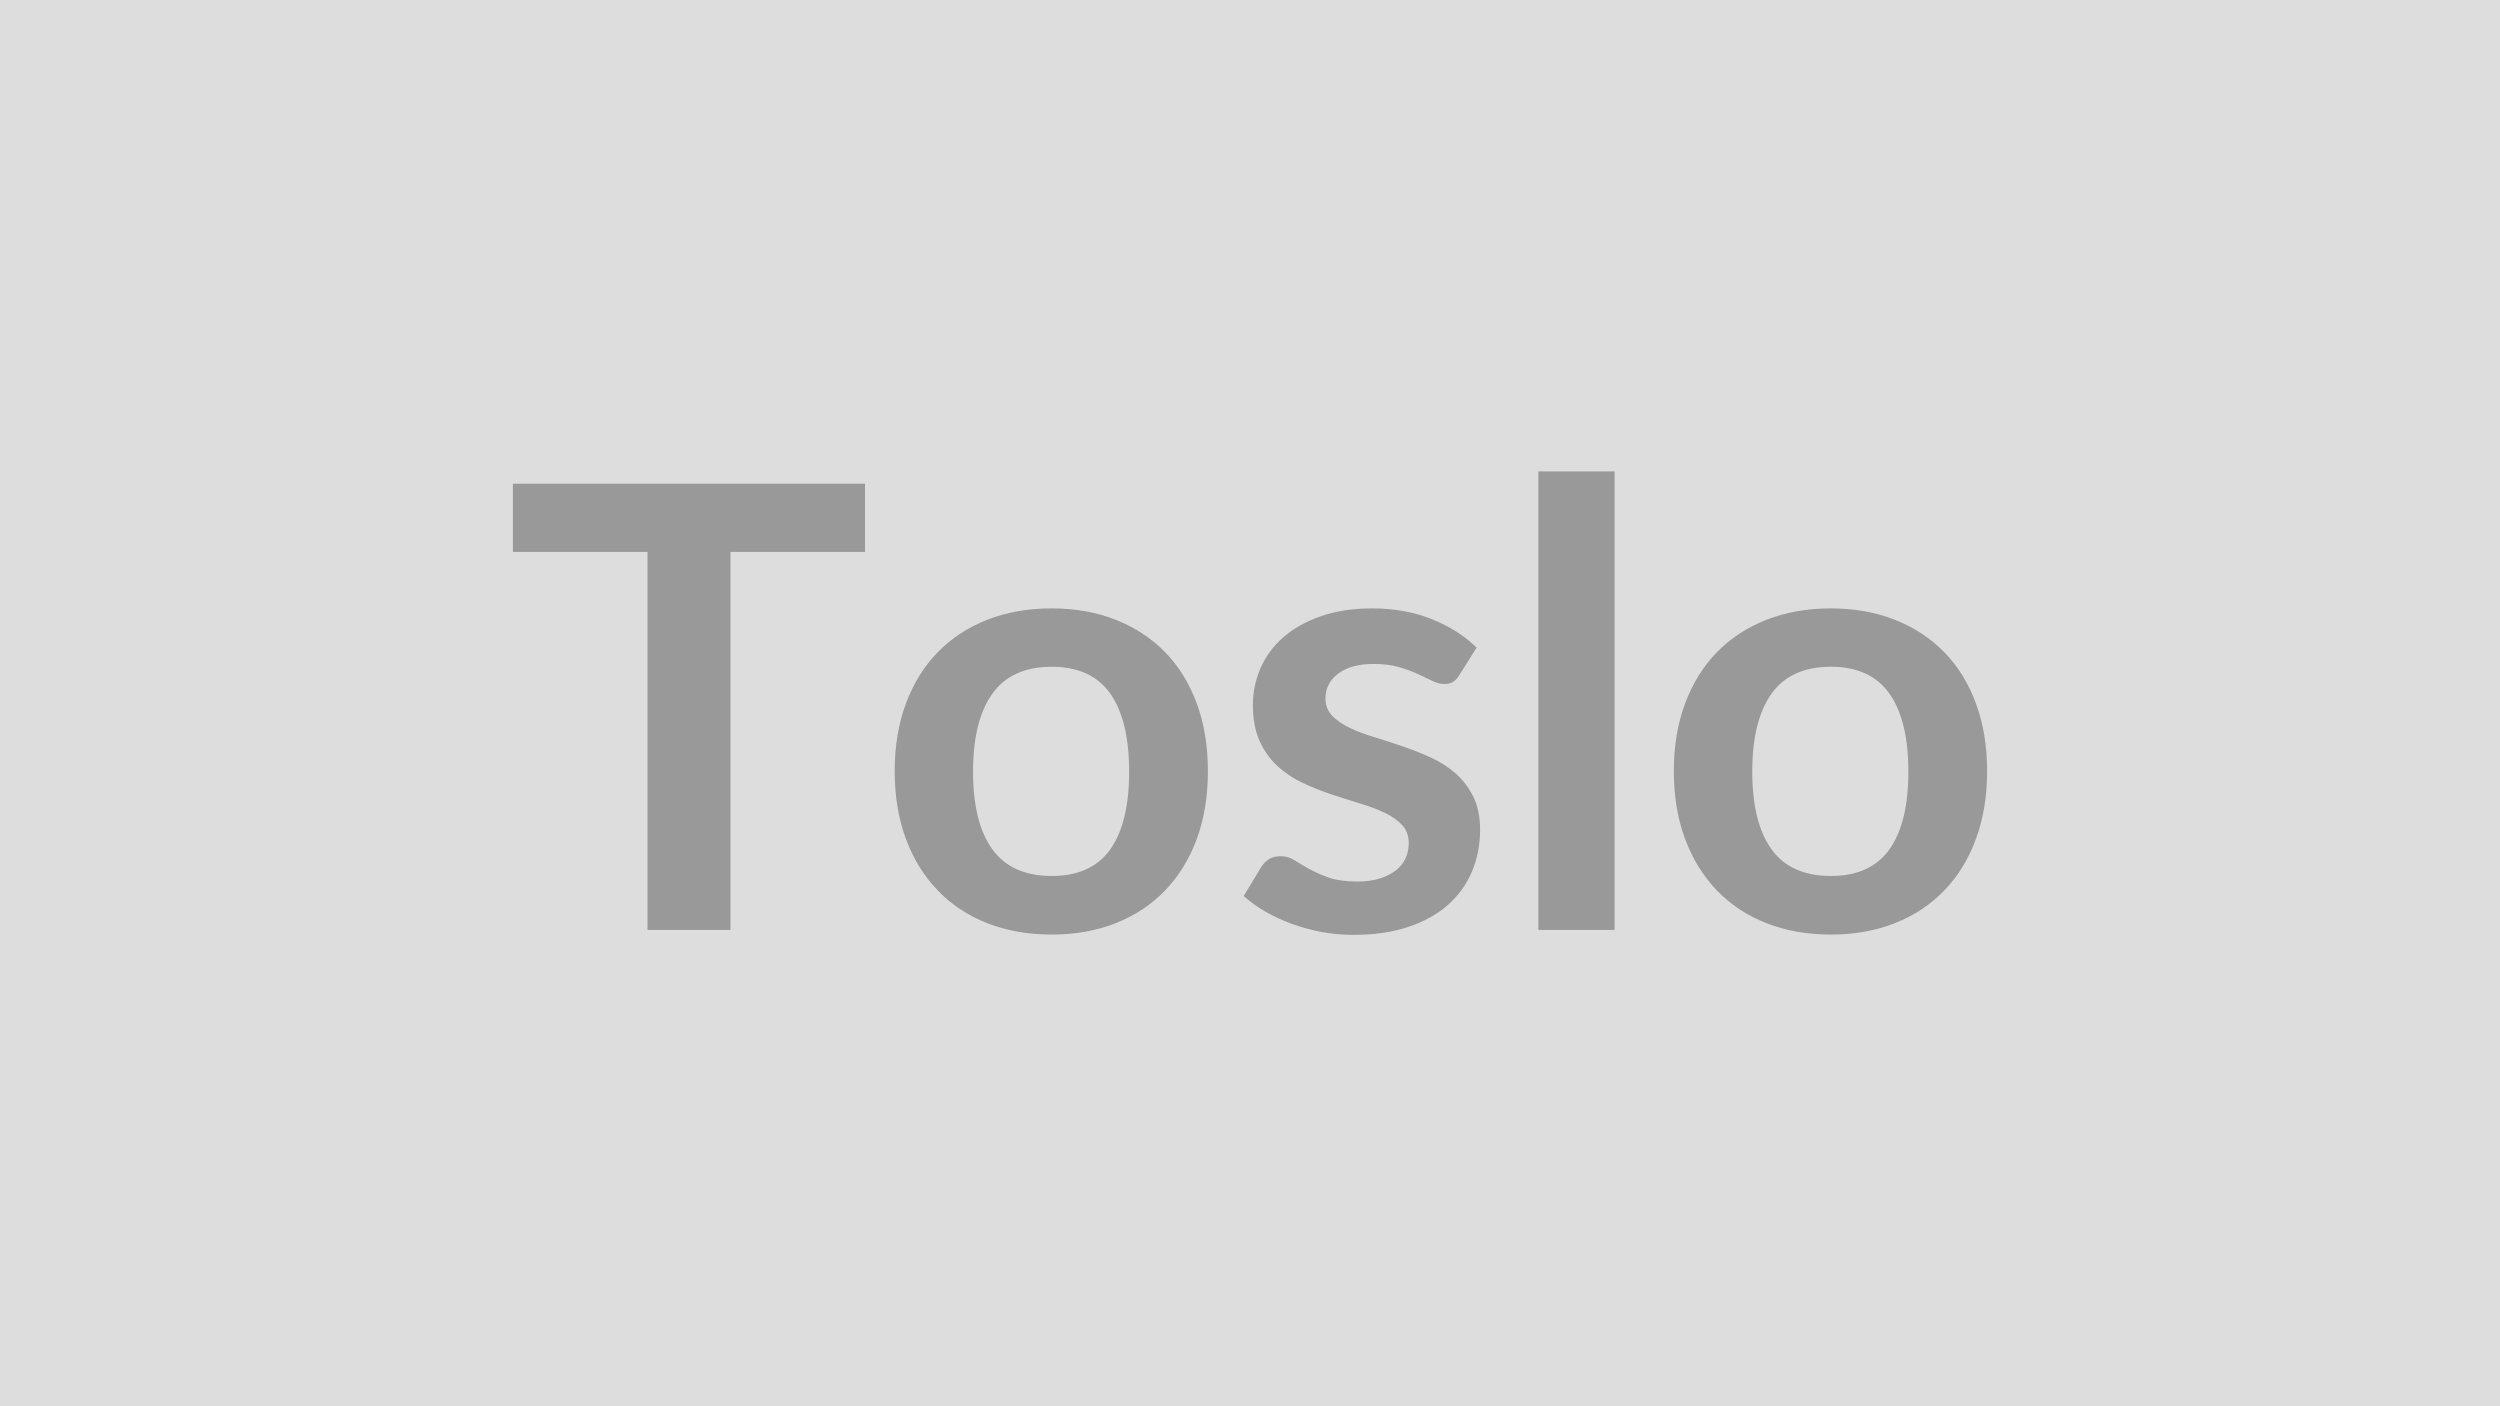
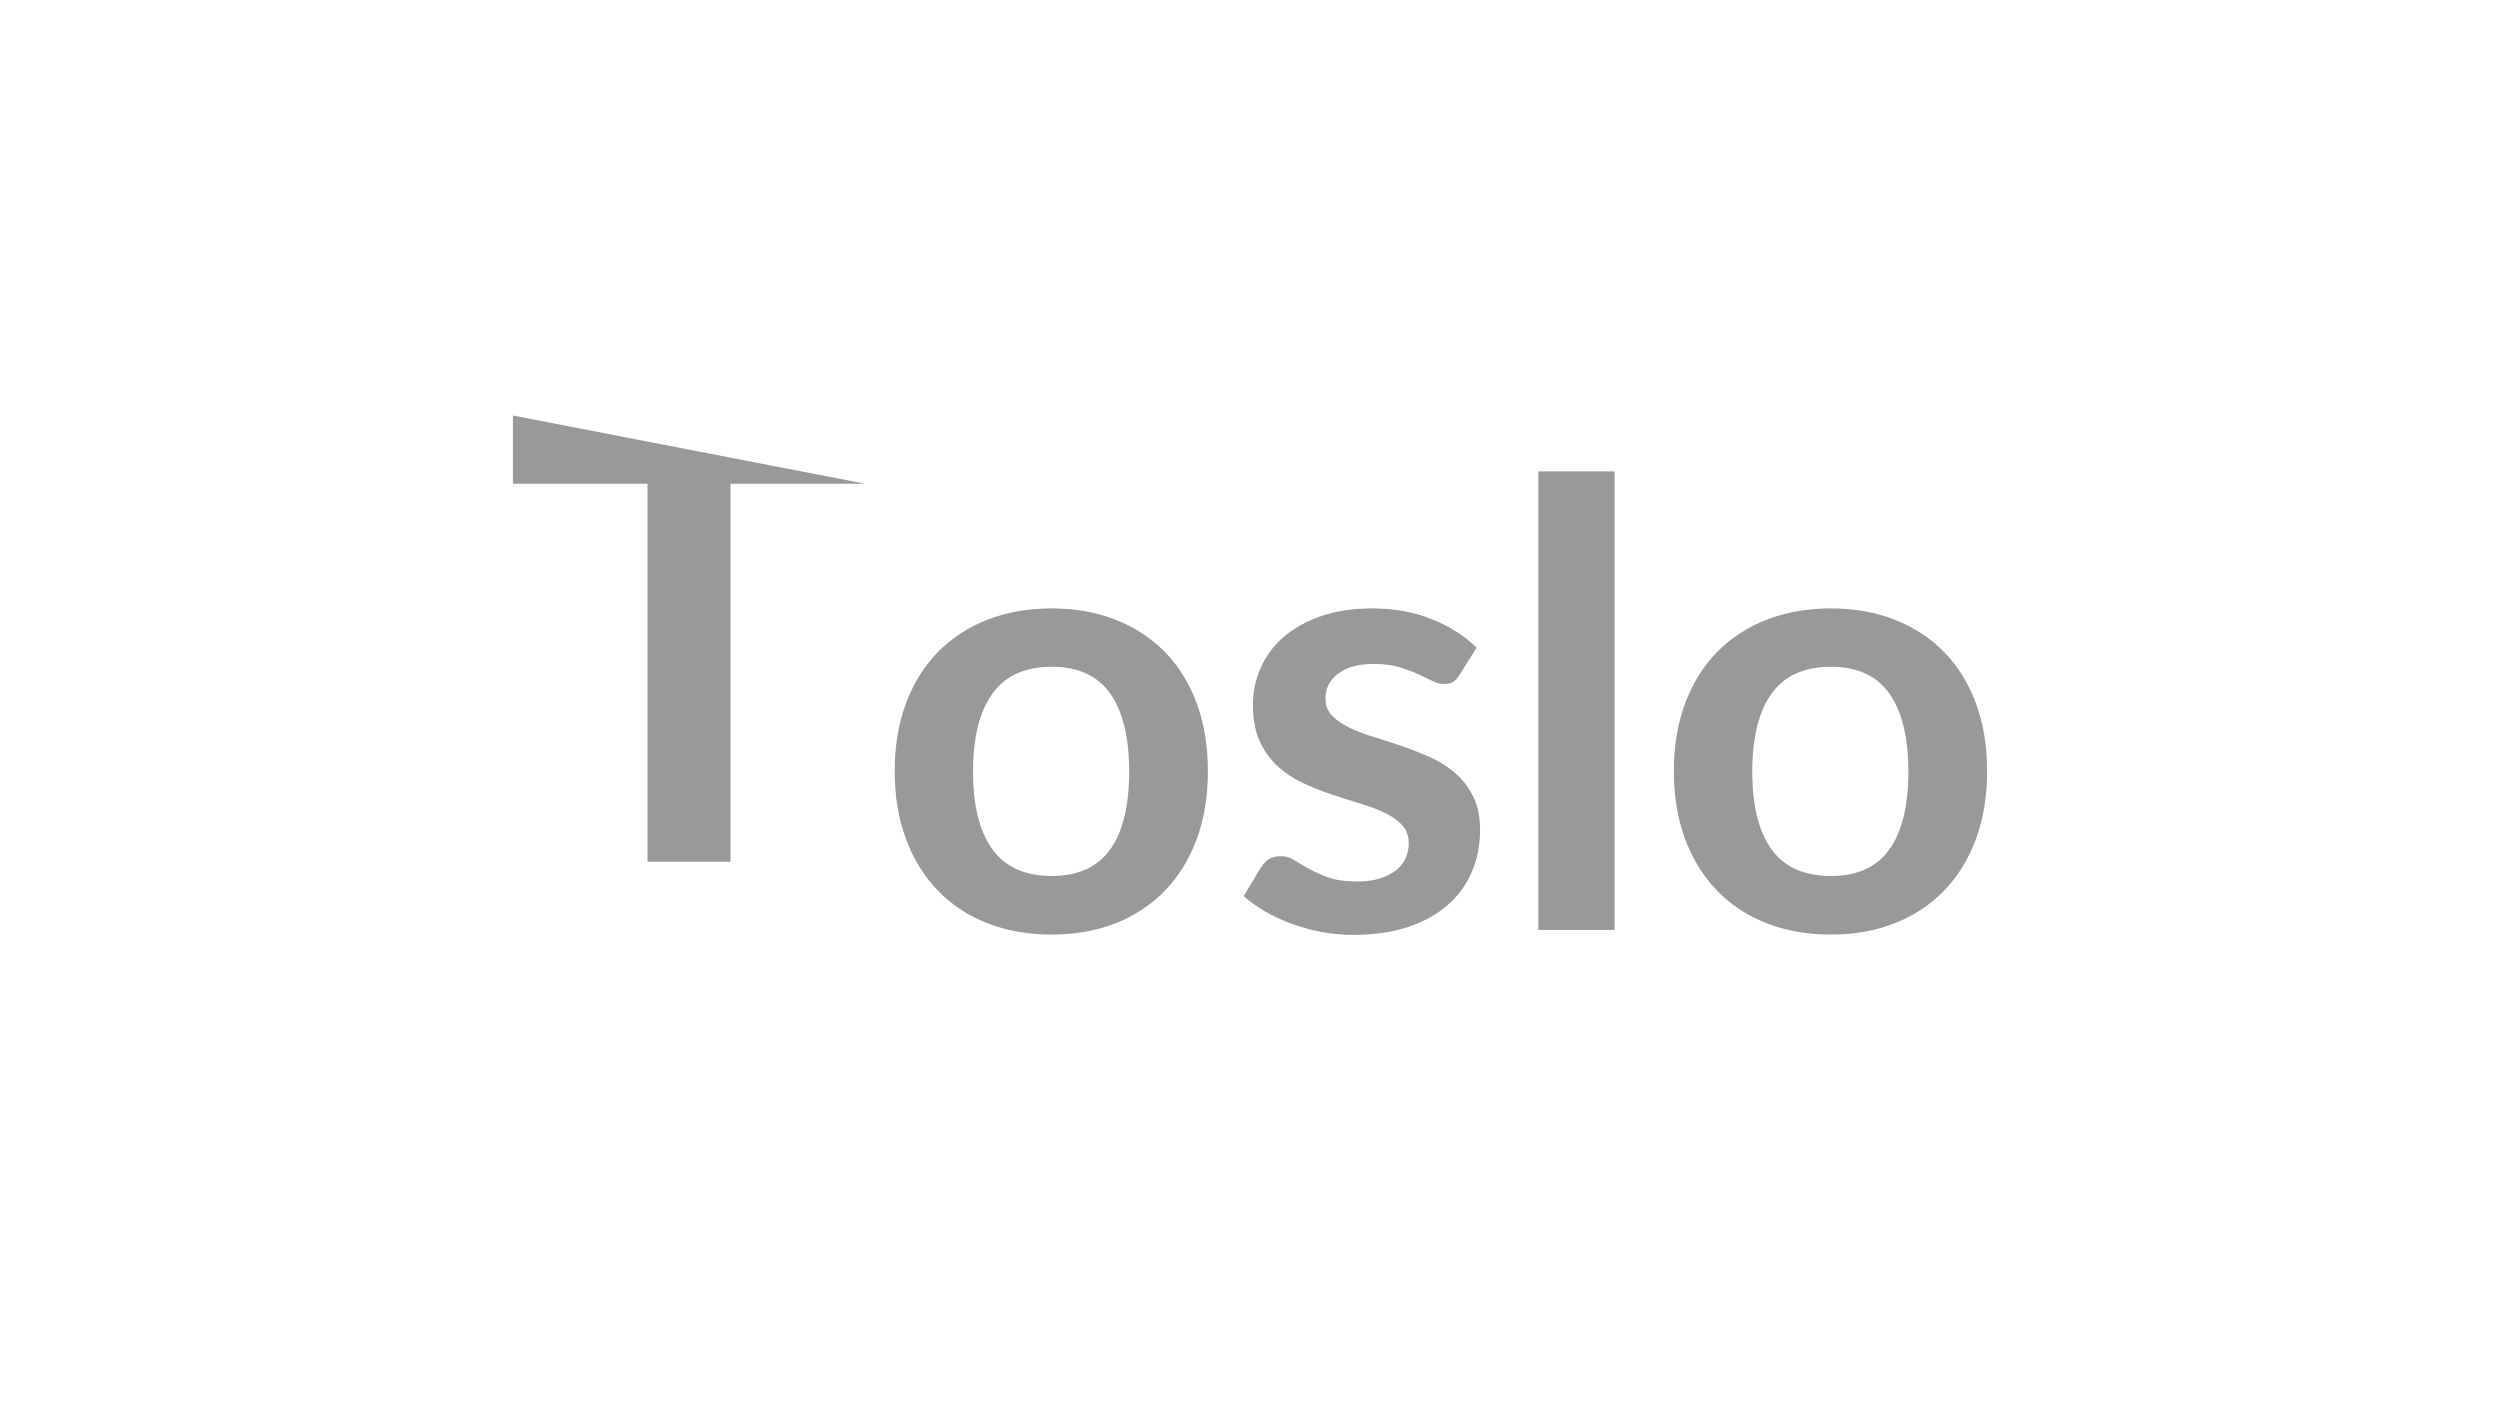
<svg xmlns="http://www.w3.org/2000/svg" width="320" height="180" viewBox="0 0 320 180">
-   <rect width="100%" height="100%" fill="#DDDDDD" />
-   <path fill="#999999" d="M110.72 61.915v8.73H93.5v48.39H82.88v-48.39H65.65v-8.73zm23.9 15.96q4.5 0 8.2 1.46 3.69 1.46 6.32 4.15 2.62 2.69 4.05 6.56 1.42 3.87 1.42 8.65 0 4.82-1.42 8.69-1.43 3.87-4.05 6.59-2.63 2.73-6.32 4.19-3.7 1.46-8.2 1.46-4.54 0-8.26-1.46-3.71-1.46-6.33-4.19-2.63-2.72-4.07-6.59t-1.44-8.69q0-4.78 1.44-8.65t4.07-6.56q2.62-2.69 6.33-4.15 3.72-1.46 8.26-1.46m0 34.25q5.06 0 7.49-3.4 2.42-3.4 2.42-9.95 0-6.56-2.42-10-2.43-3.43-7.49-3.43-5.13 0-7.6 3.45-2.47 3.46-2.47 9.98 0 6.51 2.47 9.93t7.6 3.42m54.39-29.23-2.21 3.51q-.39.63-.83.89-.43.26-1.11.26-.71 0-1.52-.4-.81-.39-1.87-.89-1.07-.49-2.43-.88-1.36-.4-3.22-.4-2.88 0-4.52 1.23-1.64 1.22-1.64 3.19 0 1.31.85 2.2t2.25 1.56 3.18 1.2q1.77.54 3.61 1.17t3.62 1.44q1.77.81 3.18 2.05 1.4 1.25 2.25 2.99.85 1.73.85 4.18 0 2.93-1.05 5.39-1.05 2.47-3.1 4.27t-5.08 2.8q-3.02 1.01-6.97 1.01-2.09 0-4.09-.37-1.99-.38-3.83-1.05-1.83-.67-3.4-1.58-1.56-.91-2.74-1.97l2.25-3.72q.44-.67 1.03-1.03.59-.35 1.5-.35t1.72.51q.81.52 1.87 1.11 1.07.59 2.51 1.11 1.44.51 3.66.51 1.73 0 2.98-.42 1.24-.41 2.05-1.08t1.19-1.56q.37-.89.37-1.84 0-1.42-.85-2.33t-2.25-1.58-3.2-1.2q-1.8-.54-3.67-1.17-1.88-.63-3.68-1.48-1.79-.85-3.19-2.15-1.41-1.31-2.26-3.2-.85-1.9-.85-4.59 0-2.48.99-4.74.99-2.25 2.91-3.93 1.91-1.67 4.77-2.68 2.87-1.01 6.62-1.01 4.19 0 7.62 1.38 3.44 1.39 5.73 3.64m7.9-22.56h9.76v58.7h-9.76zm37.45 17.54q4.5 0 8.19 1.46 3.7 1.46 6.32 4.15 2.63 2.69 4.05 6.56 1.43 3.87 1.43 8.65 0 4.82-1.43 8.69-1.42 3.87-4.05 6.59-2.62 2.73-6.32 4.19-3.69 1.46-8.19 1.46-4.54 0-8.26-1.46-3.71-1.46-6.34-4.19-2.62-2.72-4.07-6.59-1.44-3.87-1.44-8.69 0-4.78 1.44-8.65 1.45-3.87 4.07-6.56 2.63-2.69 6.34-4.15 3.72-1.46 8.26-1.46m0 34.25q5.05 0 7.48-3.4t2.43-9.95q0-6.56-2.43-10-2.43-3.43-7.48-3.43-5.14 0-7.61 3.45-2.46 3.46-2.46 9.98 0 6.51 2.46 9.93 2.47 3.42 7.61 3.42" />
+   <path fill="#999999" d="M110.72 61.915H93.5v48.39H82.88v-48.39H65.65v-8.73zm23.9 15.96q4.5 0 8.2 1.46 3.69 1.46 6.32 4.15 2.62 2.69 4.05 6.56 1.42 3.87 1.42 8.65 0 4.82-1.42 8.69-1.43 3.87-4.05 6.59-2.63 2.73-6.32 4.19-3.7 1.46-8.2 1.46-4.54 0-8.26-1.46-3.71-1.46-6.33-4.19-2.63-2.72-4.07-6.59t-1.44-8.69q0-4.78 1.44-8.65t4.07-6.56q2.62-2.69 6.33-4.15 3.72-1.46 8.26-1.46m0 34.25q5.06 0 7.49-3.4 2.42-3.4 2.42-9.95 0-6.56-2.42-10-2.43-3.43-7.49-3.43-5.13 0-7.6 3.45-2.47 3.46-2.47 9.98 0 6.51 2.47 9.93t7.6 3.42m54.39-29.23-2.21 3.51q-.39.63-.83.89-.43.26-1.11.26-.71 0-1.52-.4-.81-.39-1.87-.89-1.07-.49-2.43-.88-1.36-.4-3.22-.4-2.88 0-4.52 1.23-1.64 1.22-1.64 3.19 0 1.31.85 2.2t2.25 1.56 3.18 1.2q1.77.54 3.61 1.17t3.62 1.44q1.77.81 3.18 2.05 1.4 1.25 2.25 2.99.85 1.73.85 4.18 0 2.93-1.05 5.39-1.05 2.47-3.1 4.27t-5.08 2.8q-3.02 1.01-6.97 1.01-2.09 0-4.09-.37-1.99-.38-3.83-1.05-1.83-.67-3.4-1.58-1.56-.91-2.74-1.97l2.25-3.72q.44-.67 1.03-1.03.59-.35 1.5-.35t1.72.51q.81.52 1.87 1.11 1.07.59 2.51 1.11 1.44.51 3.66.51 1.73 0 2.98-.42 1.24-.41 2.05-1.08t1.19-1.56q.37-.89.37-1.84 0-1.42-.85-2.33t-2.25-1.58-3.2-1.2q-1.8-.54-3.67-1.17-1.88-.63-3.68-1.48-1.79-.85-3.19-2.15-1.41-1.31-2.26-3.2-.85-1.9-.85-4.59 0-2.48.99-4.74.99-2.25 2.91-3.93 1.91-1.67 4.77-2.68 2.87-1.01 6.62-1.01 4.19 0 7.62 1.38 3.44 1.39 5.73 3.64m7.9-22.56h9.76v58.7h-9.76zm37.45 17.54q4.5 0 8.19 1.46 3.7 1.46 6.32 4.15 2.63 2.69 4.05 6.56 1.43 3.87 1.43 8.65 0 4.82-1.43 8.69-1.42 3.87-4.05 6.59-2.62 2.73-6.32 4.19-3.69 1.46-8.19 1.46-4.54 0-8.26-1.46-3.71-1.46-6.34-4.19-2.62-2.72-4.07-6.59-1.44-3.87-1.44-8.69 0-4.78 1.44-8.65 1.45-3.87 4.07-6.56 2.63-2.69 6.34-4.15 3.72-1.46 8.26-1.46m0 34.25q5.05 0 7.48-3.4t2.43-9.95q0-6.56-2.43-10-2.43-3.43-7.48-3.43-5.14 0-7.61 3.45-2.46 3.46-2.46 9.98 0 6.51 2.46 9.93 2.47 3.42 7.61 3.42" />
</svg>